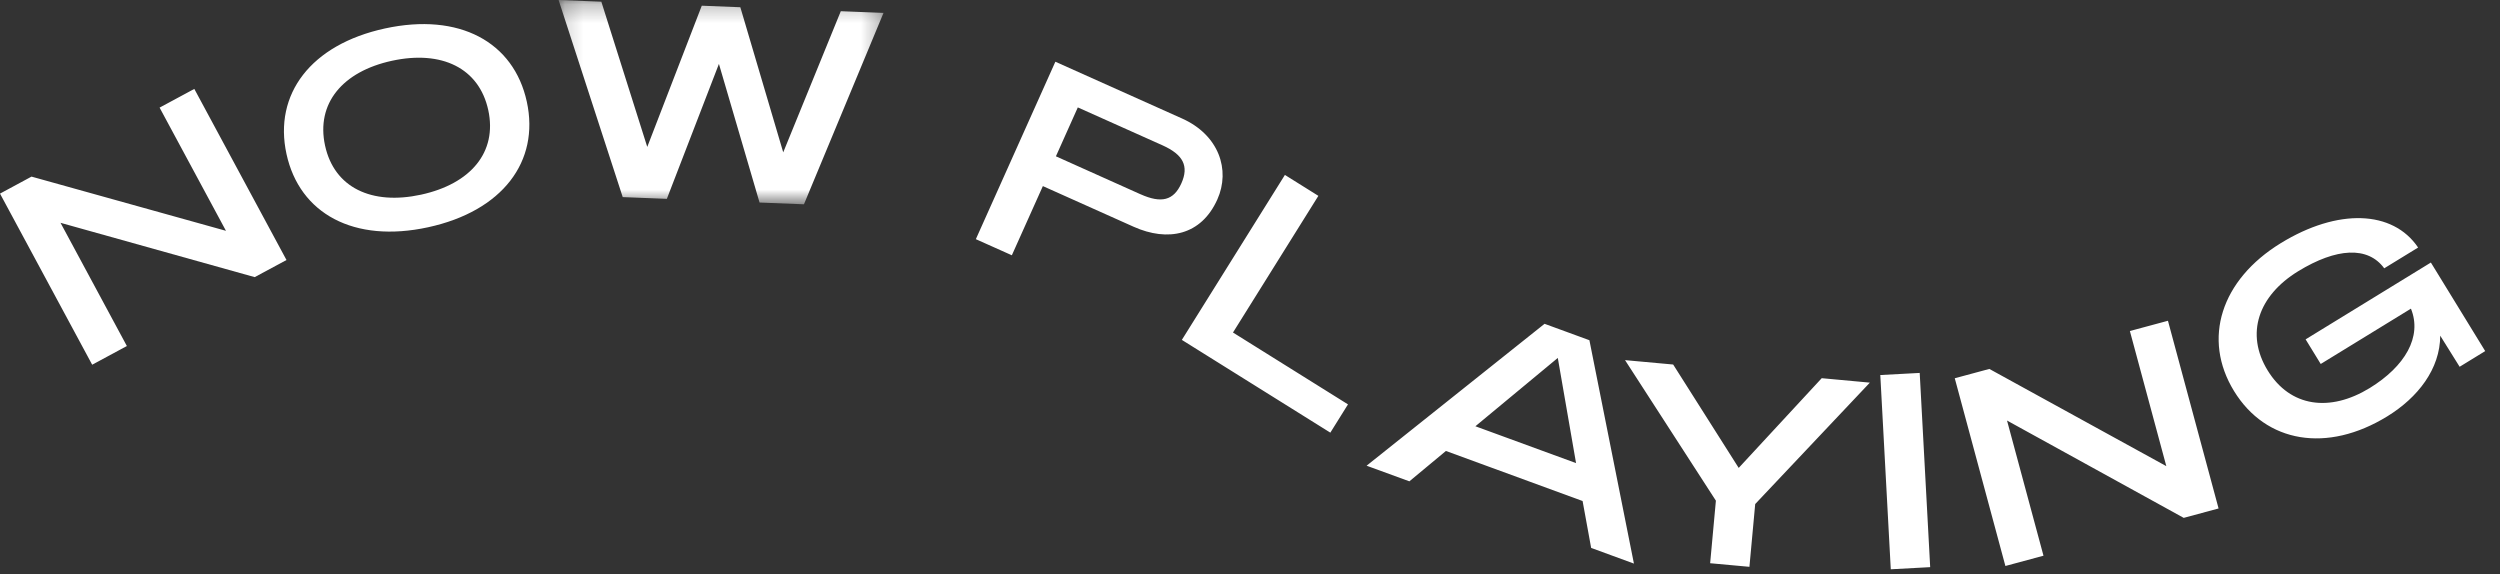
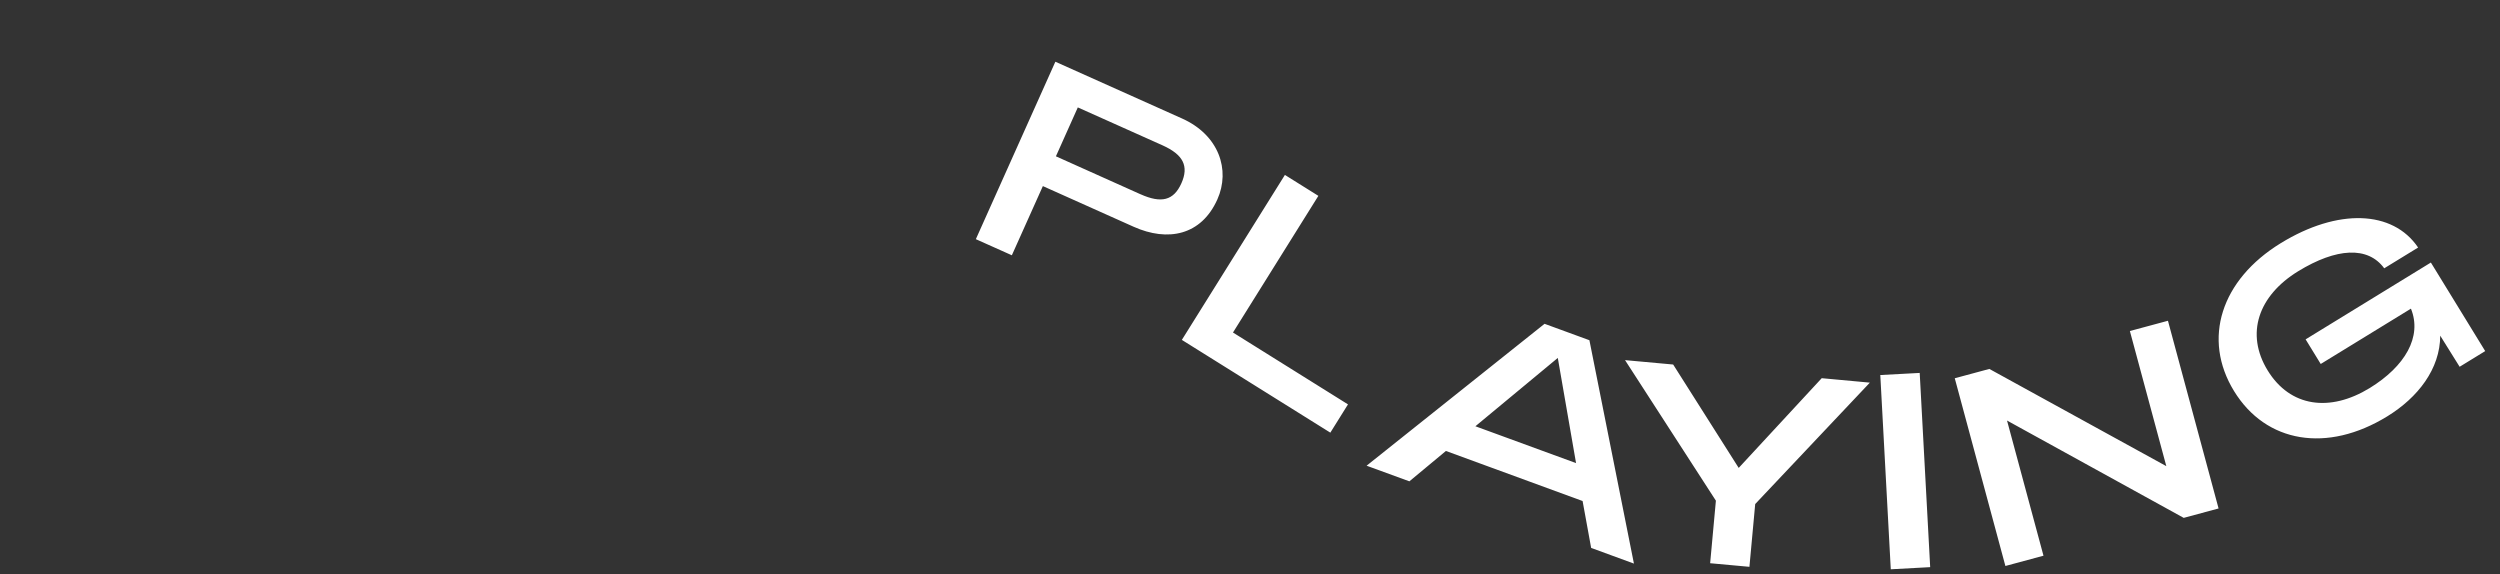
<svg xmlns="http://www.w3.org/2000/svg" xmlns:xlink="http://www.w3.org/1999/xlink" width="135" height="31" viewBox="0 0 135 31">
  <rect x="0" y="0" width="135" height="31" fill="#333333" stroke="none" />
  <defs>
-     <path id="a" d="M.164.259H17.71v11.032H.164z" />
-   </defs>
+     </defs>
  <g fill="none" fill-rule="evenodd">
-     <path fill="#FFF" d="M8.618 5.811l3.584 6.653-10.5-2.927L0 10.455l4.978 9.24 1.873-1.01-3.583-6.653 10.486 2.933 1.717-.924-4.978-9.24zm17.748.133c-.495-2.272-2.518-3.245-5.202-2.662-2.67.581-4.105 2.306-3.611 4.58.494 2.271 2.515 3.23 5.184 2.65 2.683-.585 4.123-2.295 3.629-4.568M15.47 8.314c-.701-3.226 1.312-5.906 5.315-6.777 4.018-.873 6.96.728 7.663 3.955.702 3.225-1.311 5.905-5.33 6.78-4.002.87-6.946-.732-7.648-3.958" />
    <g transform="translate(30 -.259)">
      <mask id="b" fill="#fff">
        <use xlink:href="#a" />
      </mask>
-       <path fill="#FFF" d="M.164.259L2.472.35l2.48 7.843L7.896.567 9.978.65l2.316 7.836L15.403.864l2.307.092-4.297 10.335-2.397-.095L8.822 3.71 6.01 10.997l-2.383-.094z" mask="url(#b)" />
    </g>
    <path fill="#FFF" d="M61.59 10.49c1.123.503 1.787.34 2.204-.59.417-.93.102-1.549-1.02-2.053L58.202 5.8l-1.183 2.641 4.57 2.05zm-4.6-7.157L63.834 6.4c1.985.89 2.62 2.77 1.903 4.37-.871 1.944-2.675 2.302-4.522 1.474l-4.9-2.195-1.675 3.736-1.944-.87 4.294-9.582zm12.395 6.113l1.807 1.13-4.611 7.38 6.21 3.88-.953 1.527-8.018-5.009zm15.722 15.563l-.986-5.681-4.45 3.69 5.436 1.99zm-1.7-7.523l2.421.886 2.404 12.062-2.31-.846-.462-2.533-7.38-2.703-1.974 1.64-2.31-.844 9.61-7.662zm9.251 9.551l-4.906-7.59 2.599.237 3.539 5.583 4.483-4.845 2.599.24-6.191 6.556-.312 3.39-2.121-.194zm8.878-6.785l2.128-.114.566 10.488-2.128.115zm4.021.174l1.868-.504 9.556 5.25-1.968-7.297 2.056-.554 2.734 10.136-1.882.508-9.542-5.256 1.969 7.299-2.057.555zm15.081.692c-1.725-2.813-.71-6.005 2.526-7.989 3.068-1.883 6.046-1.79 7.414.238l-1.83 1.122c-.878-1.203-2.58-1.109-4.651.161-2.148 1.318-2.86 3.372-1.643 5.355 1.216 1.981 3.36 2.266 5.51.95 1.905-1.17 2.843-2.766 2.227-4.288l-4.872 2.988-.816-1.33 6.764-4.148 2.934 4.782-1.381.847-1.048-1.68c-.006 1.798-1.205 3.343-2.867 4.362-3.235 1.984-6.541 1.443-8.267-1.37" />
  </g>
</svg>